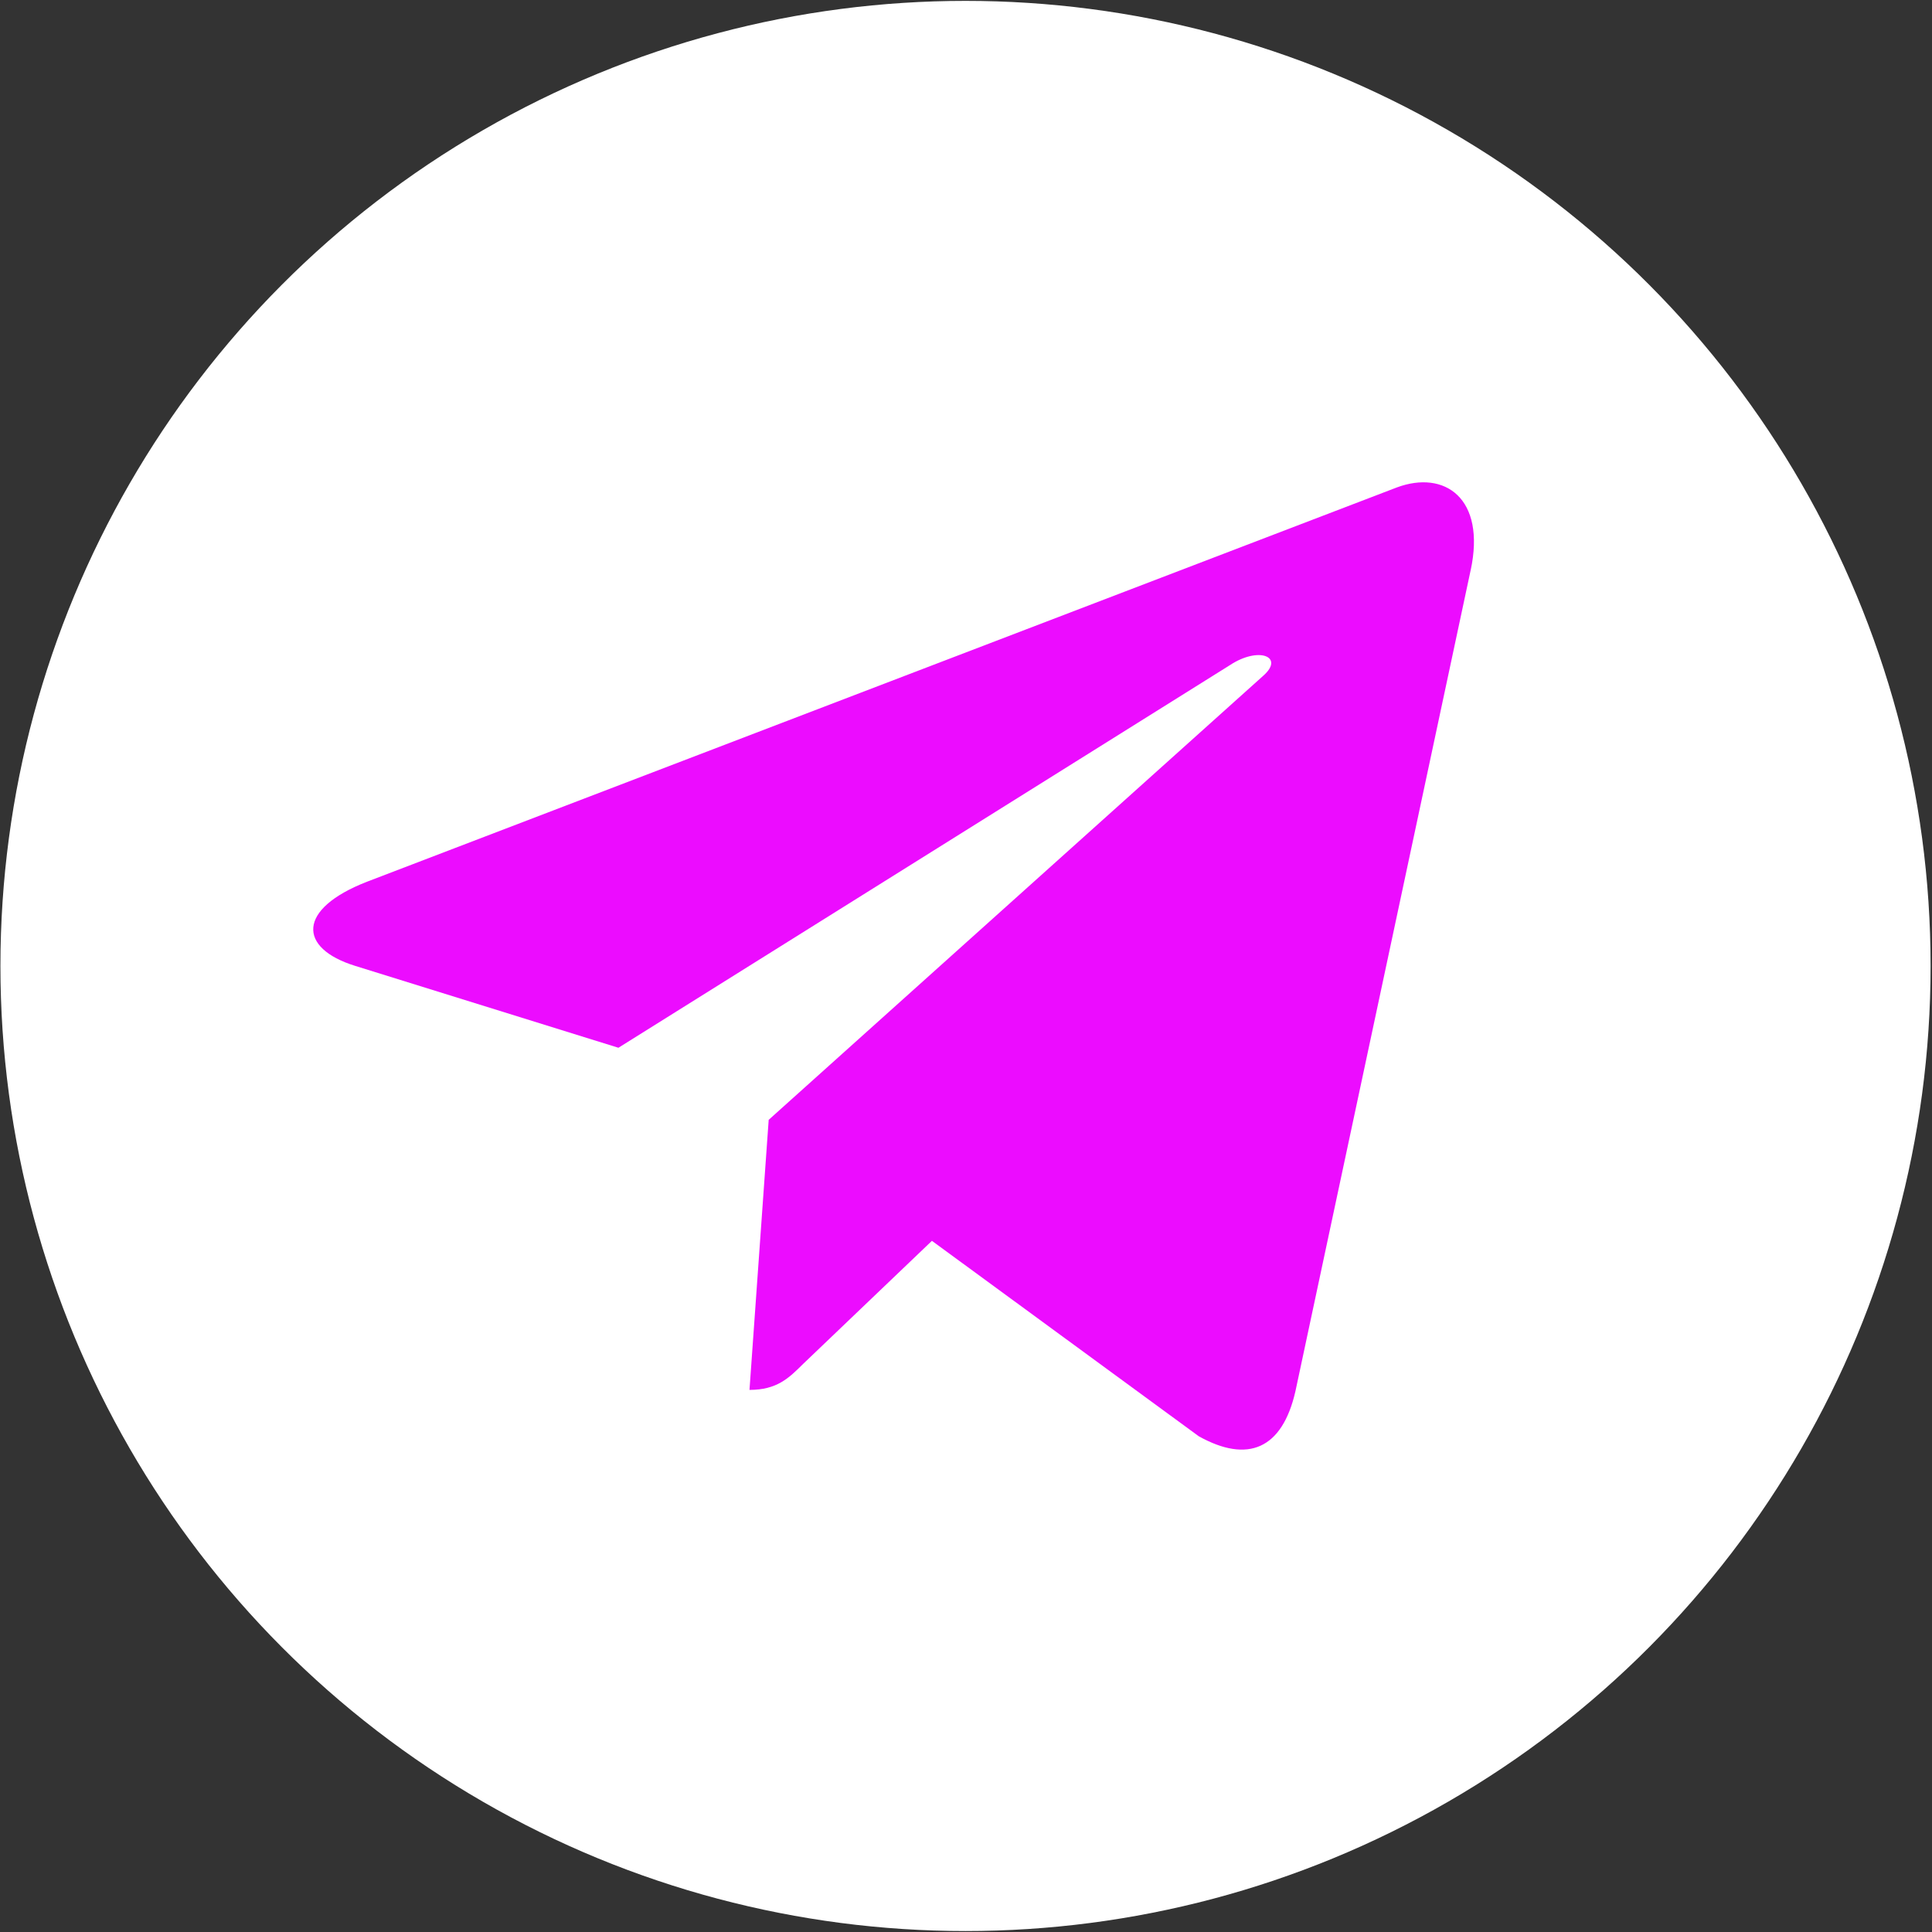
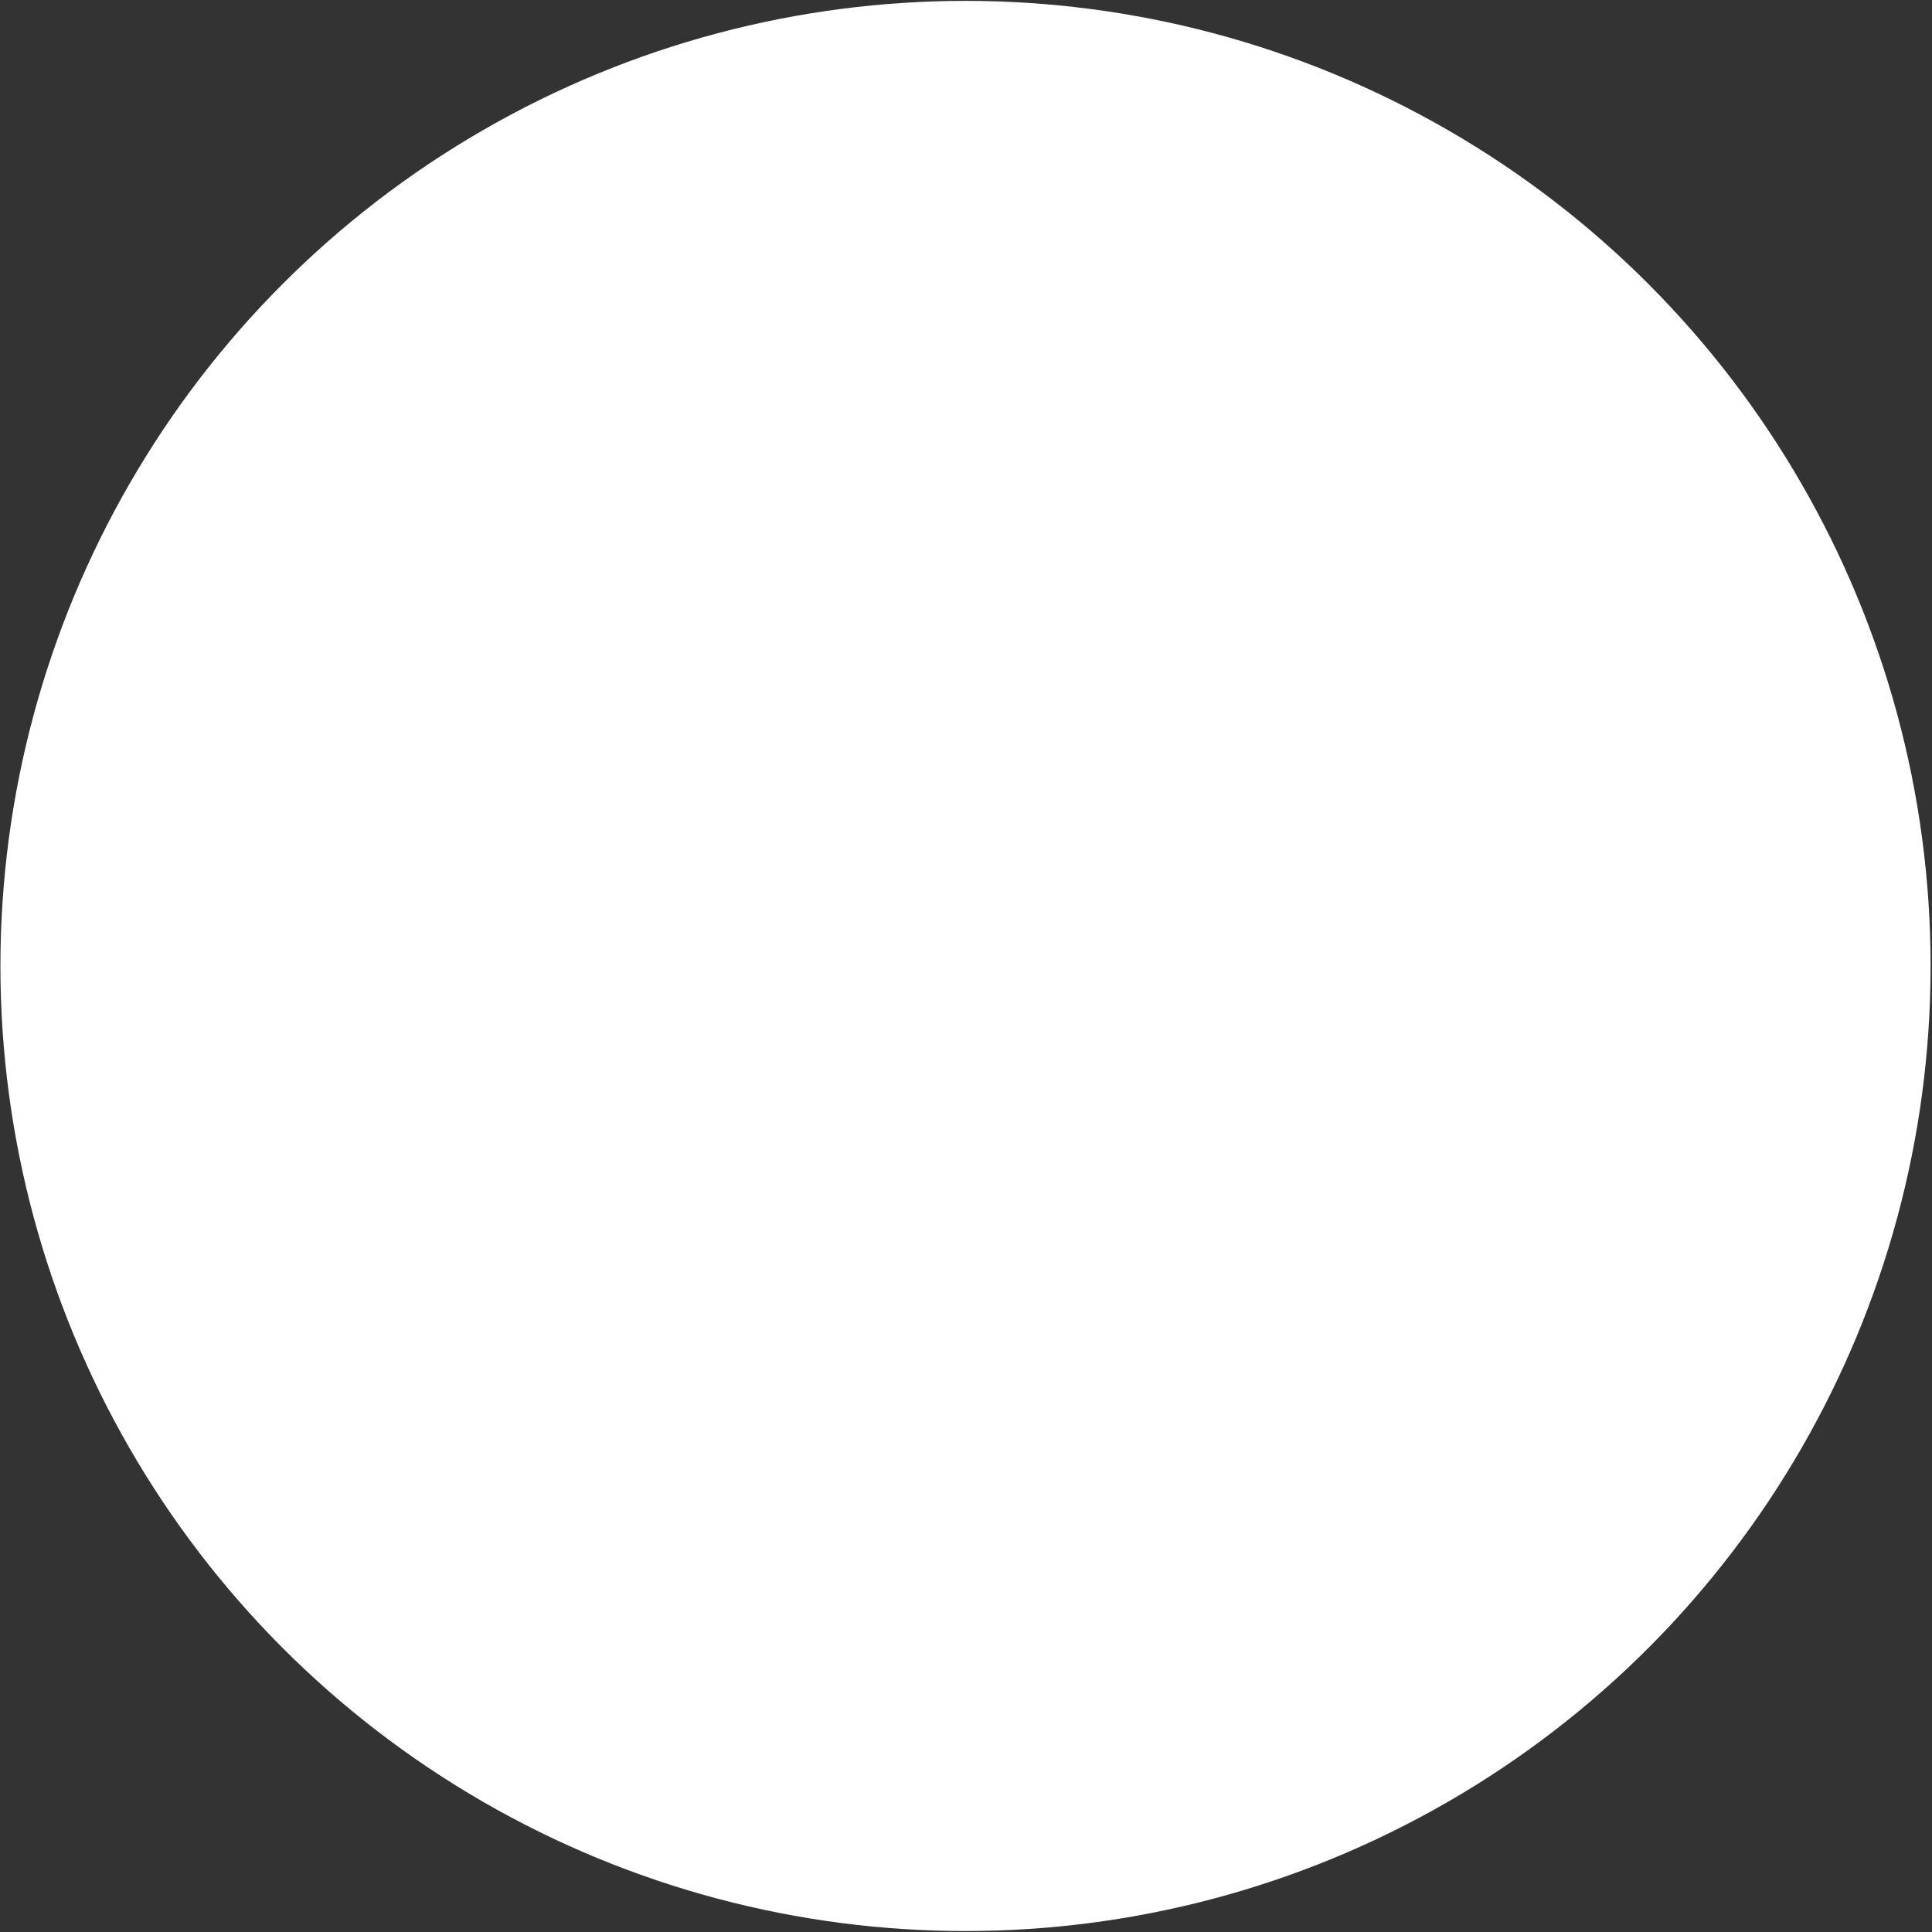
<svg xmlns="http://www.w3.org/2000/svg" width="903" height="903" viewBox="0 0 903 903" fill="none">
  <rect x="0" y="0" width="903" height="903" fill="#333333" stroke="none" />
  <circle cx="451.272" cy="451.482" r="451.074" fill="white" />
-   <path d="M359.279 523.398L350.305 649.625C363.144 649.625 368.705 644.11 375.374 637.486L435.572 579.956L560.307 671.304C583.184 684.053 599.301 677.339 605.473 650.258L687.349 266.602L687.371 266.579C694.628 232.762 675.142 219.538 652.853 227.834L171.588 412.089C138.742 424.839 139.24 443.149 166.004 451.445L289.044 489.716L574.842 310.886C588.293 301.979 600.522 306.907 590.463 315.814L359.279 523.398Z" fill="#EC0CFF" />
</svg>